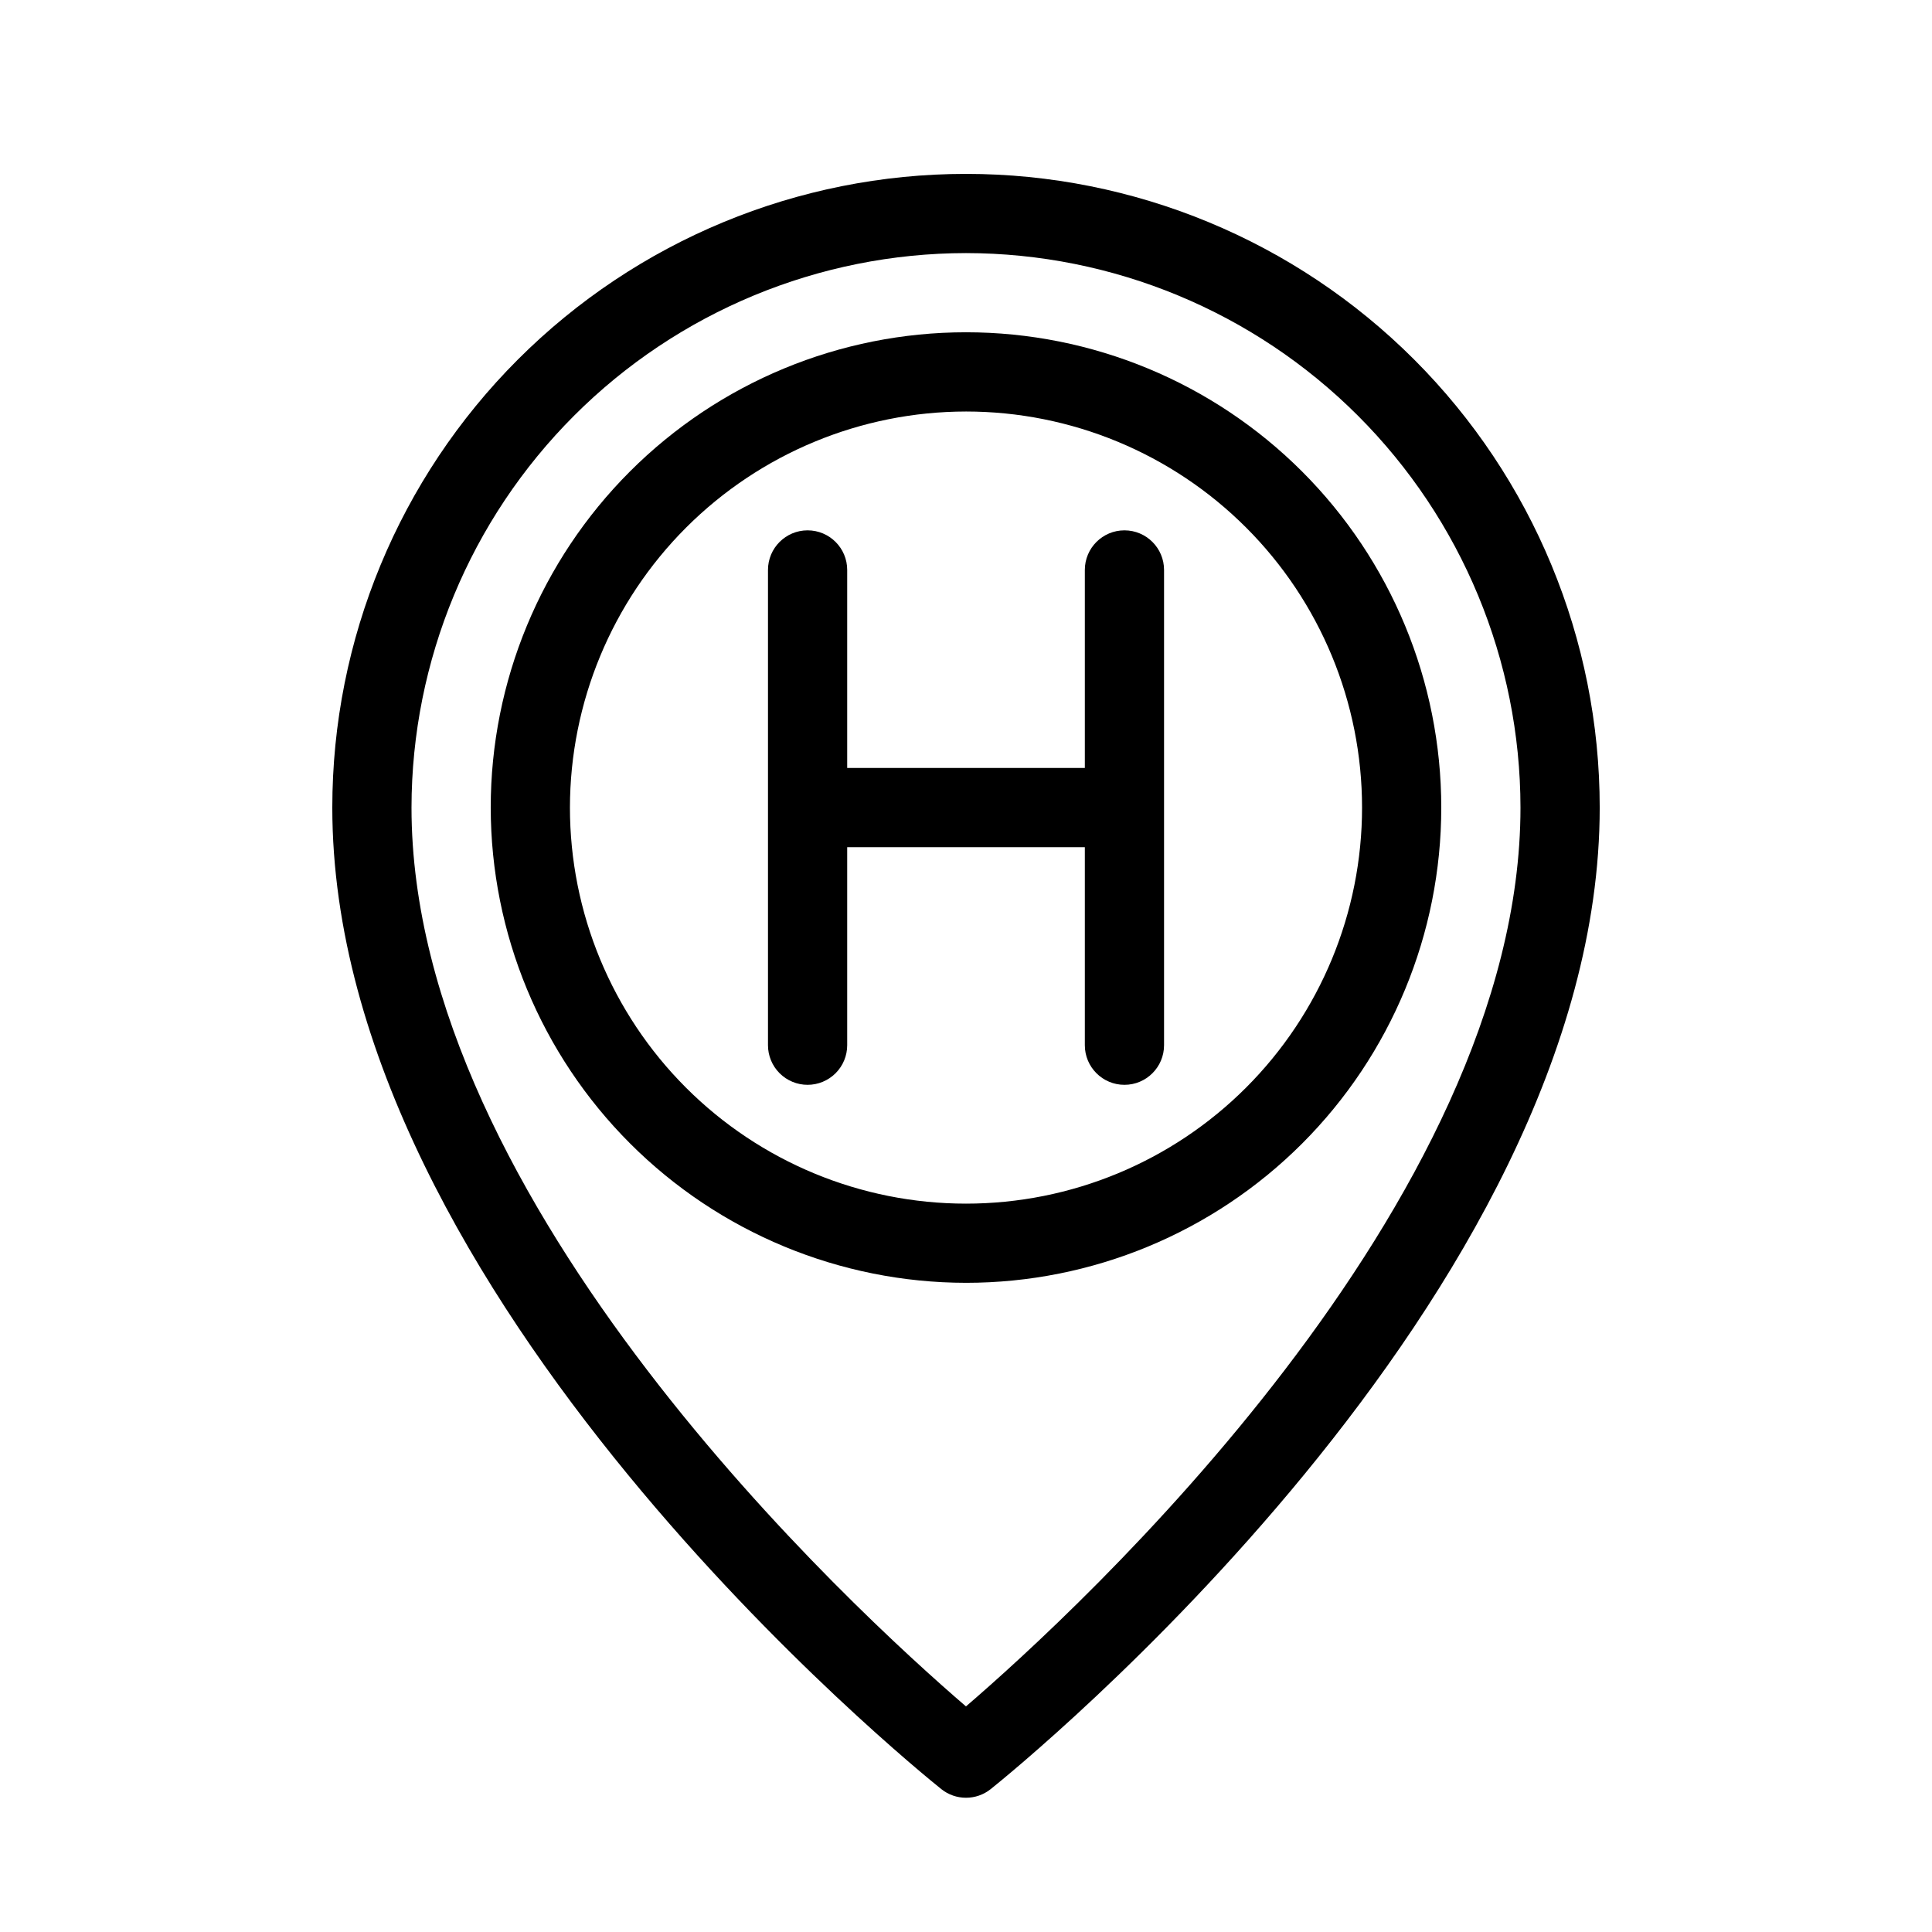
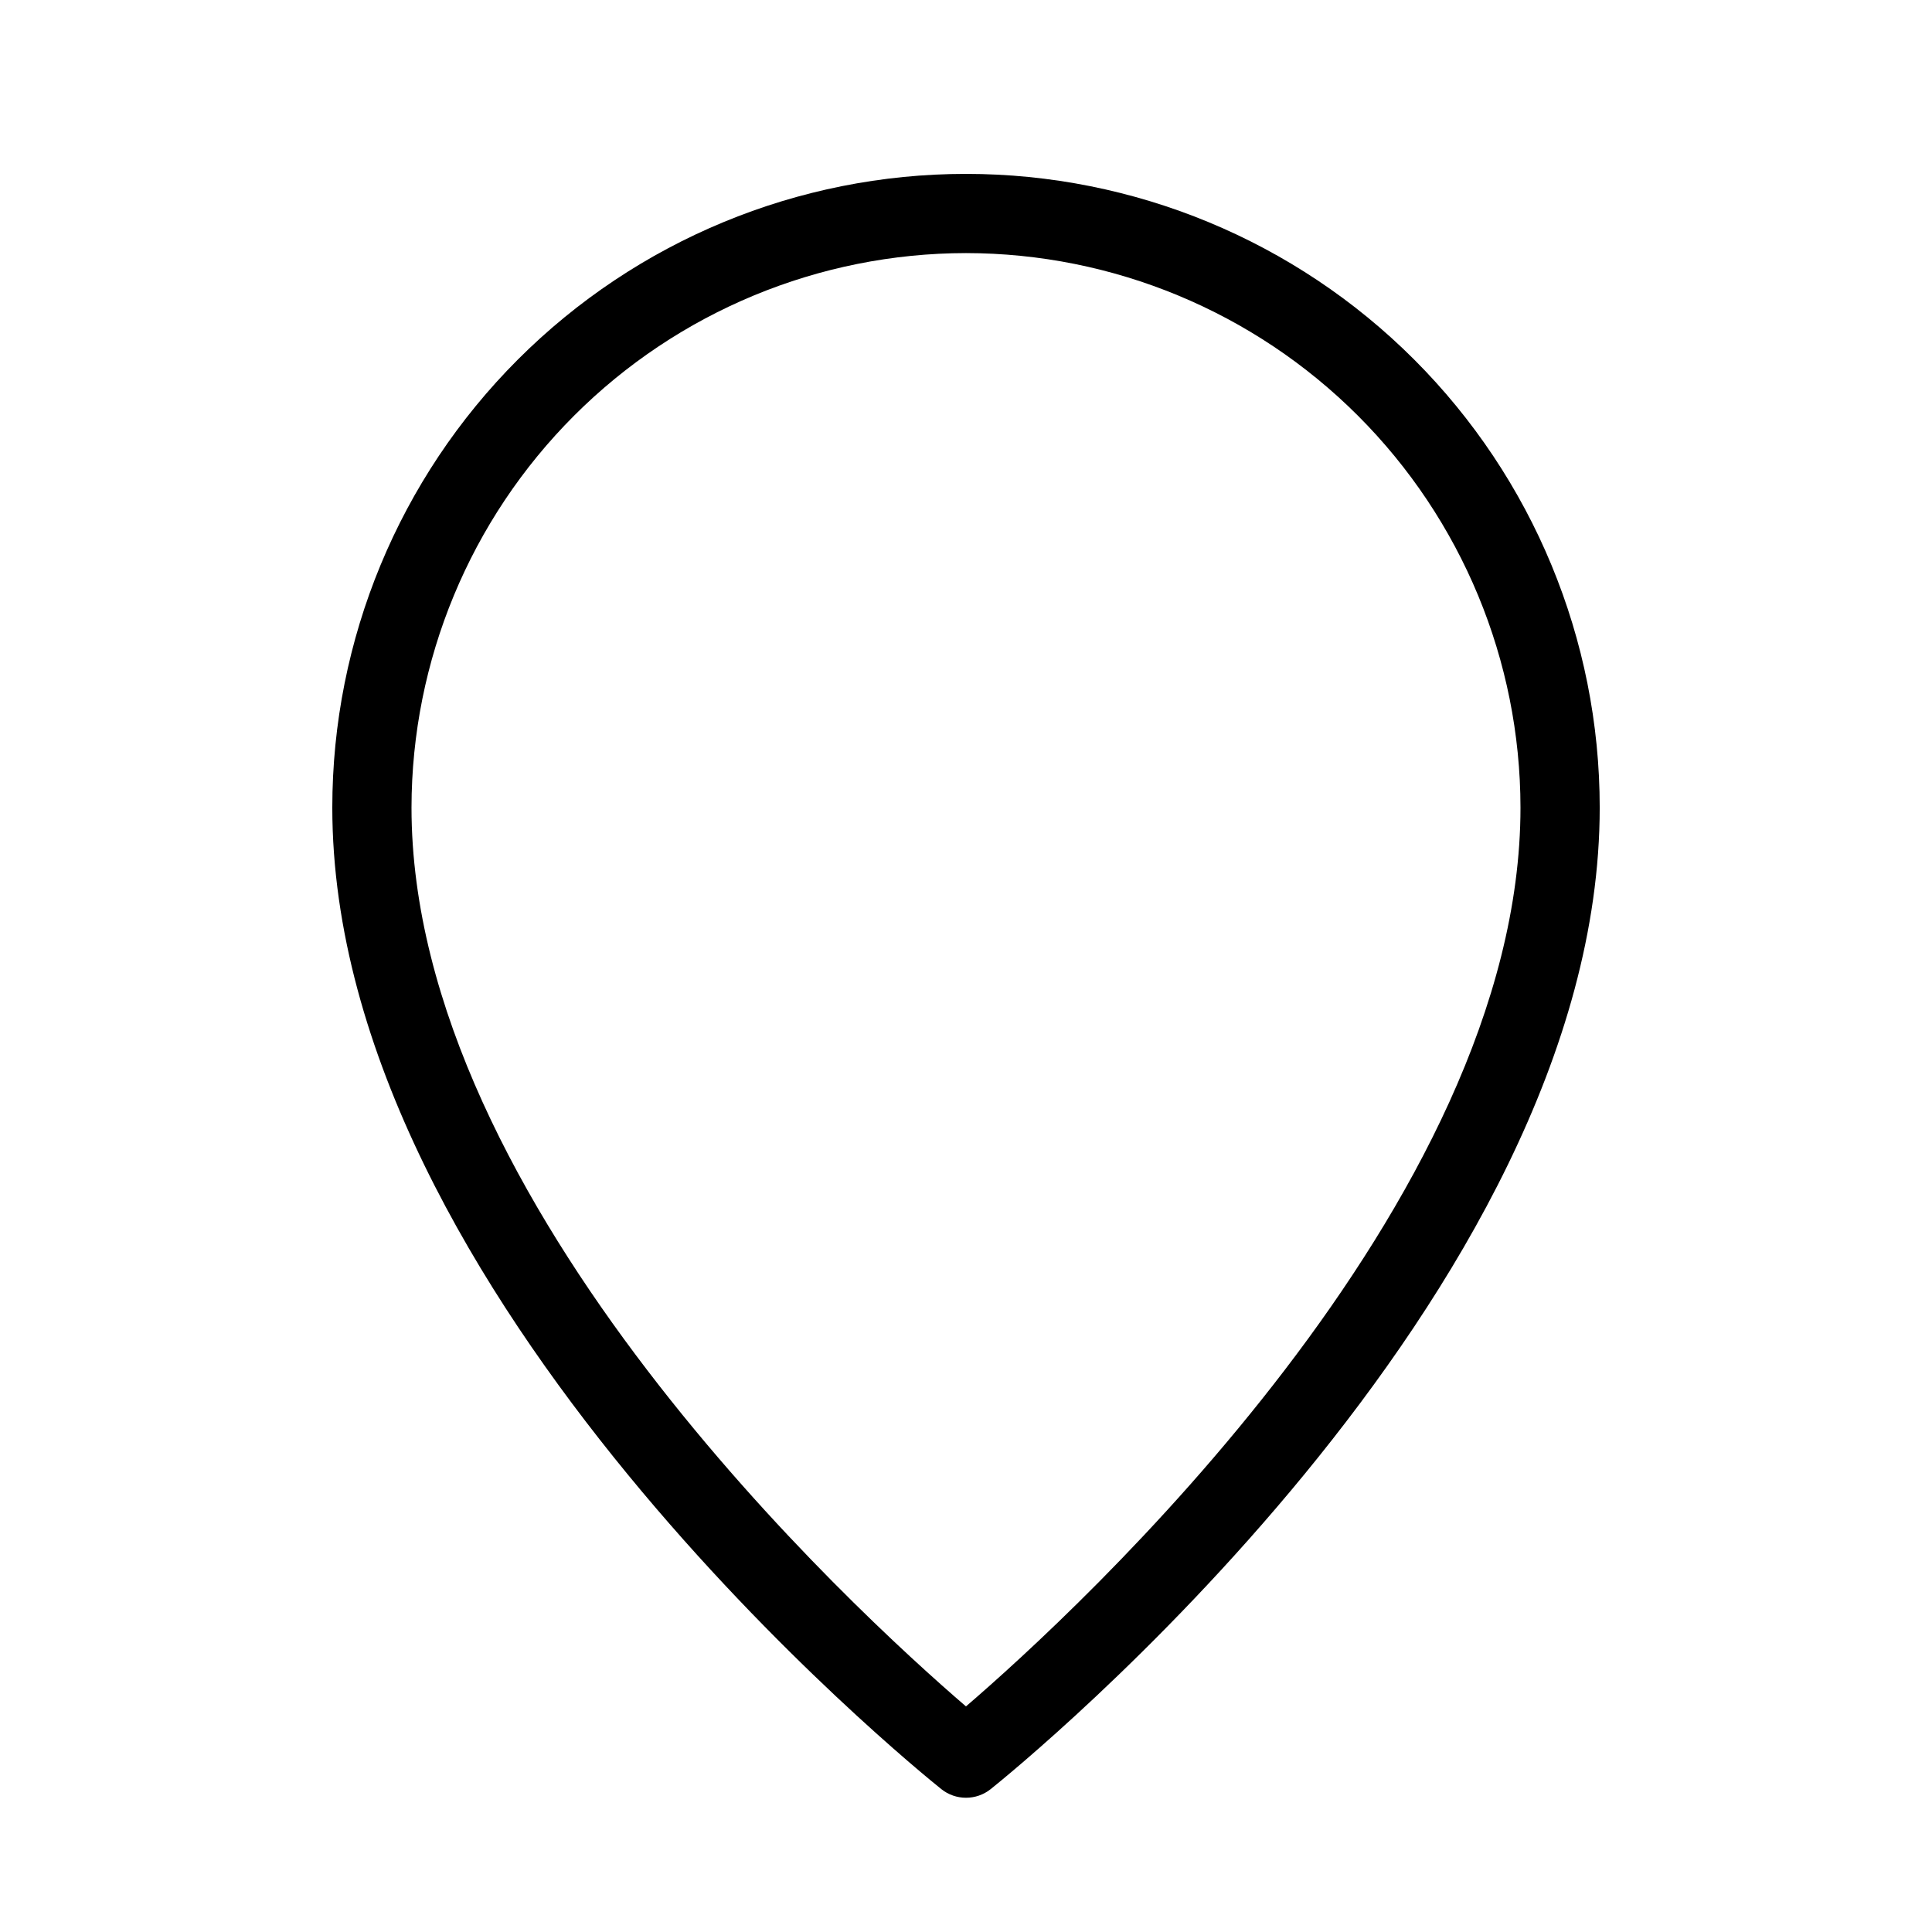
<svg xmlns="http://www.w3.org/2000/svg" fill="#000000" width="800px" height="800px" version="1.1" viewBox="144 144 512 512">
  <g>
-     <path d="m393.44 618.12c3.836 3.07 9.285 3.07 13.121 0 6.59-5.281 161.38-130.59 161.38-260.1 0-44.539-17.691-87.258-49.188-118.75-31.492-31.496-74.207-49.188-118.75-49.188-44.543 0-87.258 17.691-118.75 49.188-31.496 31.492-49.188 74.211-49.188 118.75 0 129.51 154.79 254.82 161.38 260.1zm6.562-407.05c38.957 0.043 76.309 15.535 103.86 43.086 27.547 27.547 43.043 64.898 43.082 103.86 0 105.04-117.55 212.92-146.95 238.2-29.387-25.254-146.94-133.05-146.94-238.2 0.043-38.961 15.535-76.312 43.086-103.86 27.547-27.551 64.898-43.043 103.86-43.086z" />
-     <path d="m400 483.96c33.402 0 65.441-13.27 89.059-36.891 23.621-23.617 36.891-55.656 36.891-89.059 0-33.406-13.27-65.441-36.891-89.062-23.617-23.621-55.656-36.891-89.059-36.891-33.406 0-65.441 13.27-89.062 36.891s-36.891 55.656-36.891 89.062c0.035 33.391 13.316 65.406 36.93 89.02 23.613 23.613 55.629 36.895 89.023 36.93zm0-230.91v0.004c27.836 0 54.531 11.059 74.215 30.742 19.688 19.684 30.742 46.379 30.742 74.219 0 27.836-11.055 54.531-30.742 74.219-19.684 19.684-46.379 30.742-74.215 30.742-27.84 0-54.535-11.059-74.219-30.742-19.684-19.688-30.742-46.383-30.742-74.219 0.031-27.828 11.098-54.508 30.773-74.188 19.68-19.676 46.359-30.742 74.188-30.773z" />
-     <path d="m358.02 431.49c2.781 0 5.453-1.109 7.422-3.074 1.969-1.969 3.074-4.641 3.074-7.422v-52.48h62.977v52.48c0 5.797 4.699 10.496 10.496 10.496s10.496-4.699 10.496-10.496v-125.95c0-5.797-4.699-10.496-10.496-10.496s-10.496 4.699-10.496 10.496v52.48h-62.977v-52.48c0-5.797-4.699-10.496-10.496-10.496s-10.496 4.699-10.496 10.496v125.95c0 2.781 1.105 5.453 3.074 7.422 1.969 1.965 4.637 3.074 7.422 3.074z" />
+     <path d="m393.44 618.12c3.836 3.07 9.285 3.07 13.121 0 6.59-5.281 161.38-130.59 161.38-260.1 0-44.539-17.691-87.258-49.188-118.75-31.492-31.496-74.207-49.188-118.75-49.188-44.543 0-87.258 17.691-118.75 49.188-31.496 31.492-49.188 74.211-49.188 118.75 0 129.51 154.79 254.82 161.38 260.1zm6.562-407.05c38.957 0.043 76.309 15.535 103.86 43.086 27.547 27.547 43.043 64.898 43.082 103.86 0 105.04-117.55 212.92-146.95 238.2-29.387-25.254-146.94-133.05-146.94-238.2 0.043-38.961 15.535-76.312 43.086-103.86 27.547-27.551 64.898-43.043 103.86-43.086" />
  </g>
</svg>